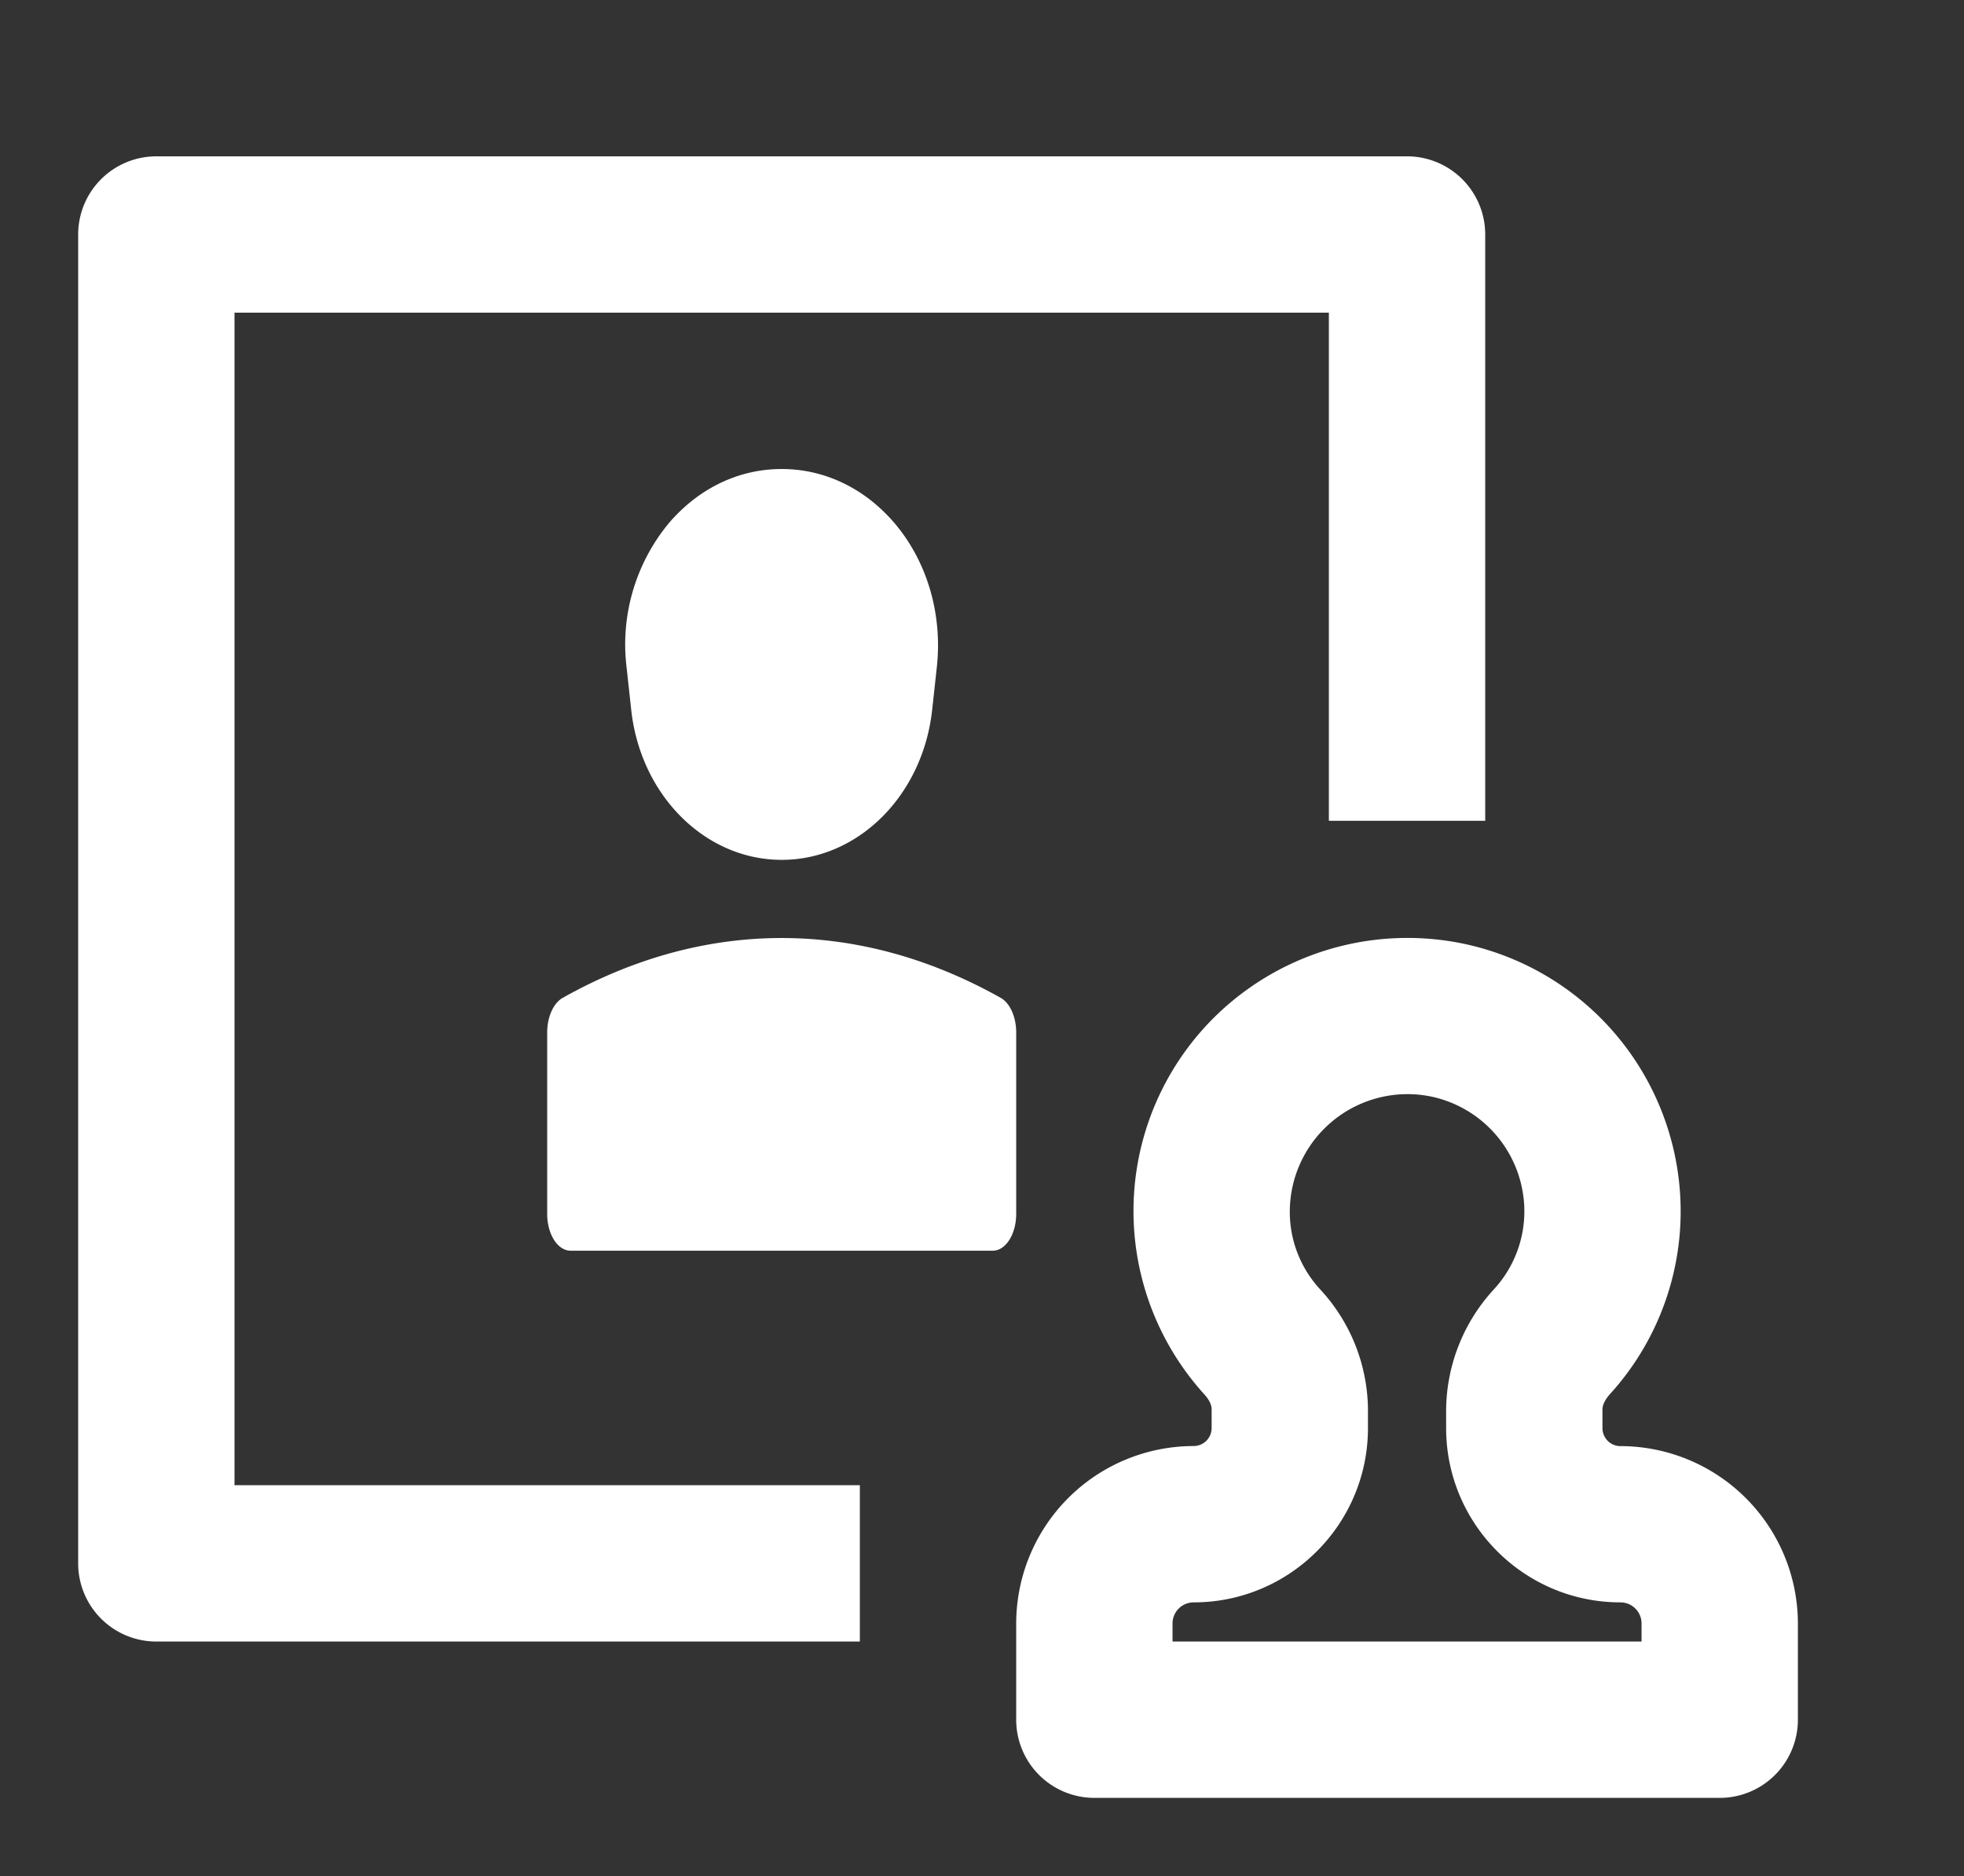
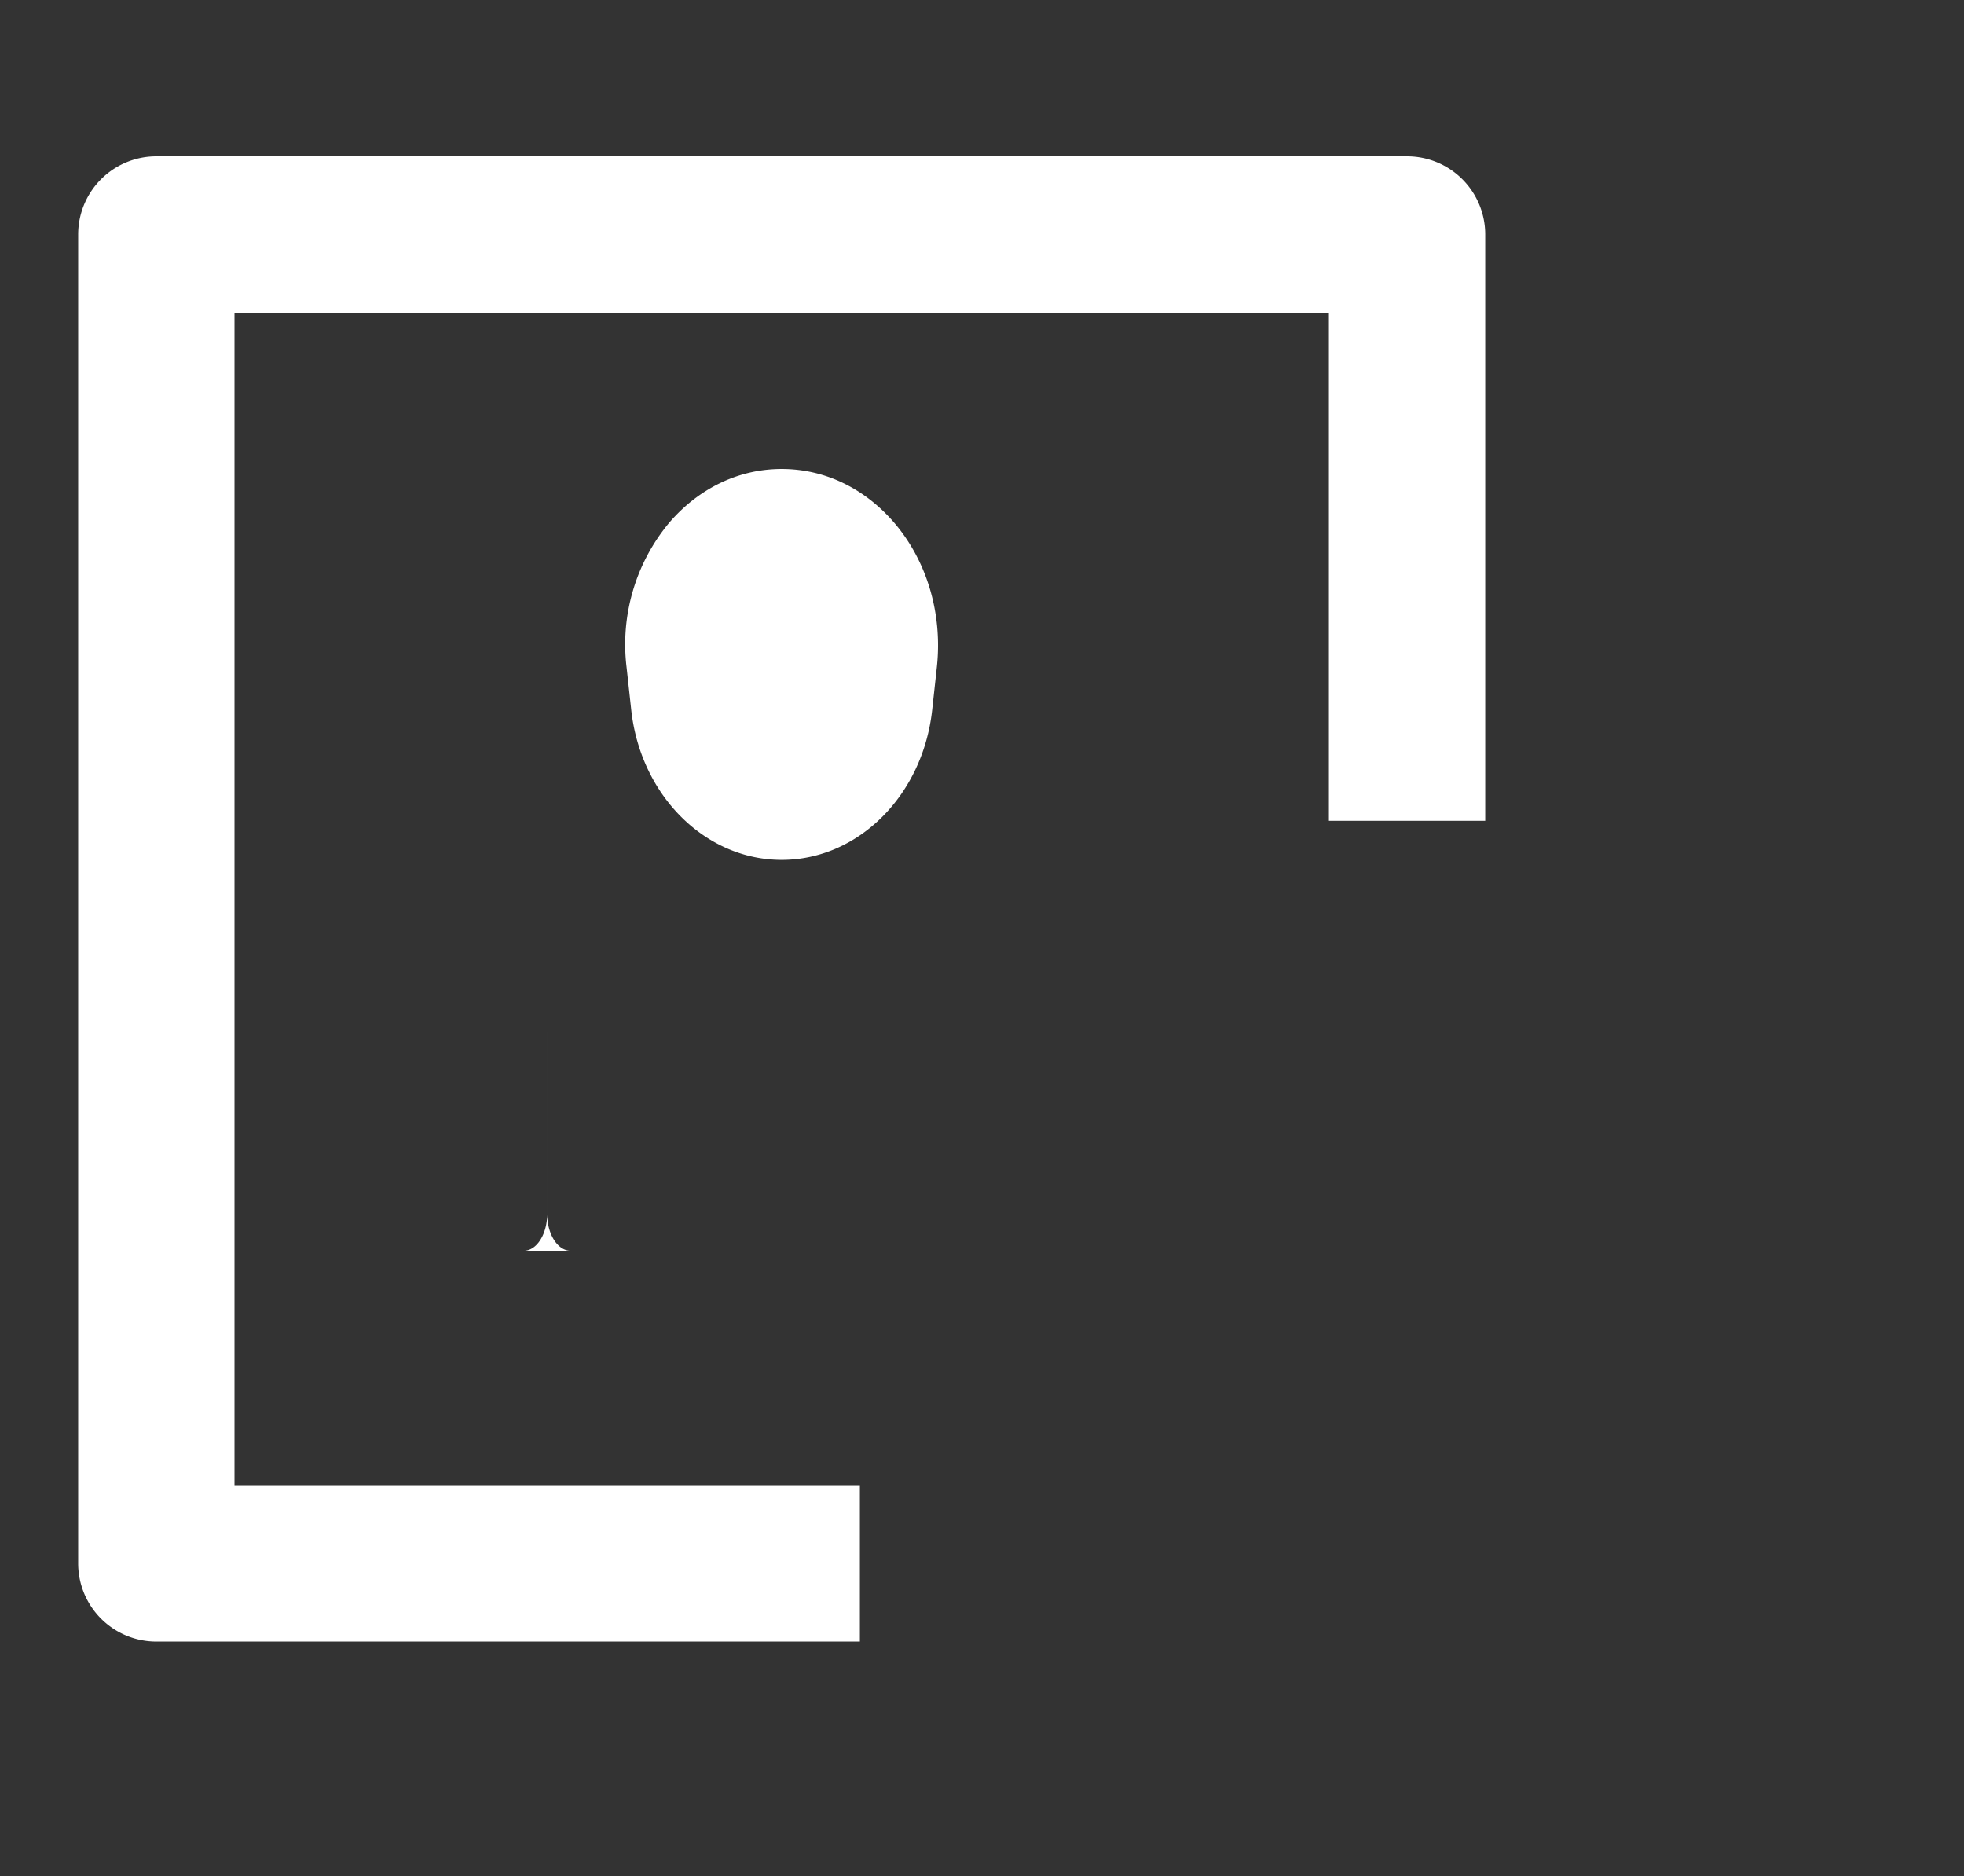
<svg xmlns="http://www.w3.org/2000/svg" t="1681889654246" class="icon" viewBox="0 0 1072 1024" version="1.1" p-id="3111" width="134" height="128">
  <rect x="0" y="0" width="1072" height="1024" fill="#333333" stroke="none" />
-   <path d="M298.667 563.584c0-8.491 3.413-16.085 8.491-18.944 77.483-43.52 161.536-43.52 239.019 0 5.12 2.859 8.491 10.453 8.491 18.944v98.987c0 11.093-5.717 20.096-12.8 20.096H311.467c-7.083 0-12.8-9.003-12.8-20.096v-98.987zM426.667 469.333c-41.771 0-77.056-35.2-82.133-81.92l-2.56-23.424a103.808 103.808 0 0 1 23.339-78.72C381.568 266.411 403.328 256 426.667 256c23.339 0 45.099 10.411 61.355 29.269 17.963 20.992 26.453 49.707 23.339 78.72l-2.56 23.424C503.723 434.133 468.437 469.333 426.667 469.333zM128 170.667v640h341.333v85.333H85.333a42.667 42.667 0 0 1-42.667-42.667V128a42.667 42.667 0 0 1 42.667-42.667h682.667a42.667 42.667 0 0 1 42.667 42.667v320h-85.333V170.667H128z" fill="#ffffff" p-id="3112" />
-   <path d="M896 896h-256v-9.856a11.52 11.52 0 0 1 11.52-11.52c52.48 0 95.147-42.667 95.147-95.147v-10.368a97.707 97.707 0 0 0-26.155-65.408 62.336 62.336 0 0 1-16.512-42.411 64.256 64.256 0 0 1 78.165-62.549 64.085 64.085 0 0 1 48.683 50.304 62.805 62.805 0 0 1-15.275 54.528 98.304 98.304 0 0 0-26.24 65.579v10.325c0 52.48 42.667 95.147 95.147 95.147a11.52 11.52 0 0 1 11.52 11.52v9.813z m-11.52-106.667a9.813 9.813 0 0 1-9.813-9.856v-10.325c0-2.347 1.579-5.461 4.267-8.405a148.352 148.352 0 0 0 35.84-127.104 149.291 149.291 0 0 0-115.285-118.4 150.016 150.016 0 0 0-125.696 30.165 148.821 148.821 0 0 0-16.469 215.637c2.56 2.816 4.011 5.717 4.011 8.107v10.325a9.813 9.813 0 0 1-9.813 9.813A96.939 96.939 0 0 0 554.667 886.187v52.48a42.667 42.667 0 0 0 42.667 42.667h341.333a42.667 42.667 0 0 0 42.667-42.667v-52.48a96.939 96.939 0 0 0-96.853-96.853z" fill="#ffffff" p-id="3113" />
+   <path d="M298.667 563.584v98.987c0 11.093-5.717 20.096-12.8 20.096H311.467c-7.083 0-12.8-9.003-12.8-20.096v-98.987zM426.667 469.333c-41.771 0-77.056-35.2-82.133-81.92l-2.56-23.424a103.808 103.808 0 0 1 23.339-78.72C381.568 266.411 403.328 256 426.667 256c23.339 0 45.099 10.411 61.355 29.269 17.963 20.992 26.453 49.707 23.339 78.72l-2.56 23.424C503.723 434.133 468.437 469.333 426.667 469.333zM128 170.667v640h341.333v85.333H85.333a42.667 42.667 0 0 1-42.667-42.667V128a42.667 42.667 0 0 1 42.667-42.667h682.667a42.667 42.667 0 0 1 42.667 42.667v320h-85.333V170.667H128z" fill="#ffffff" p-id="3112" />
</svg>